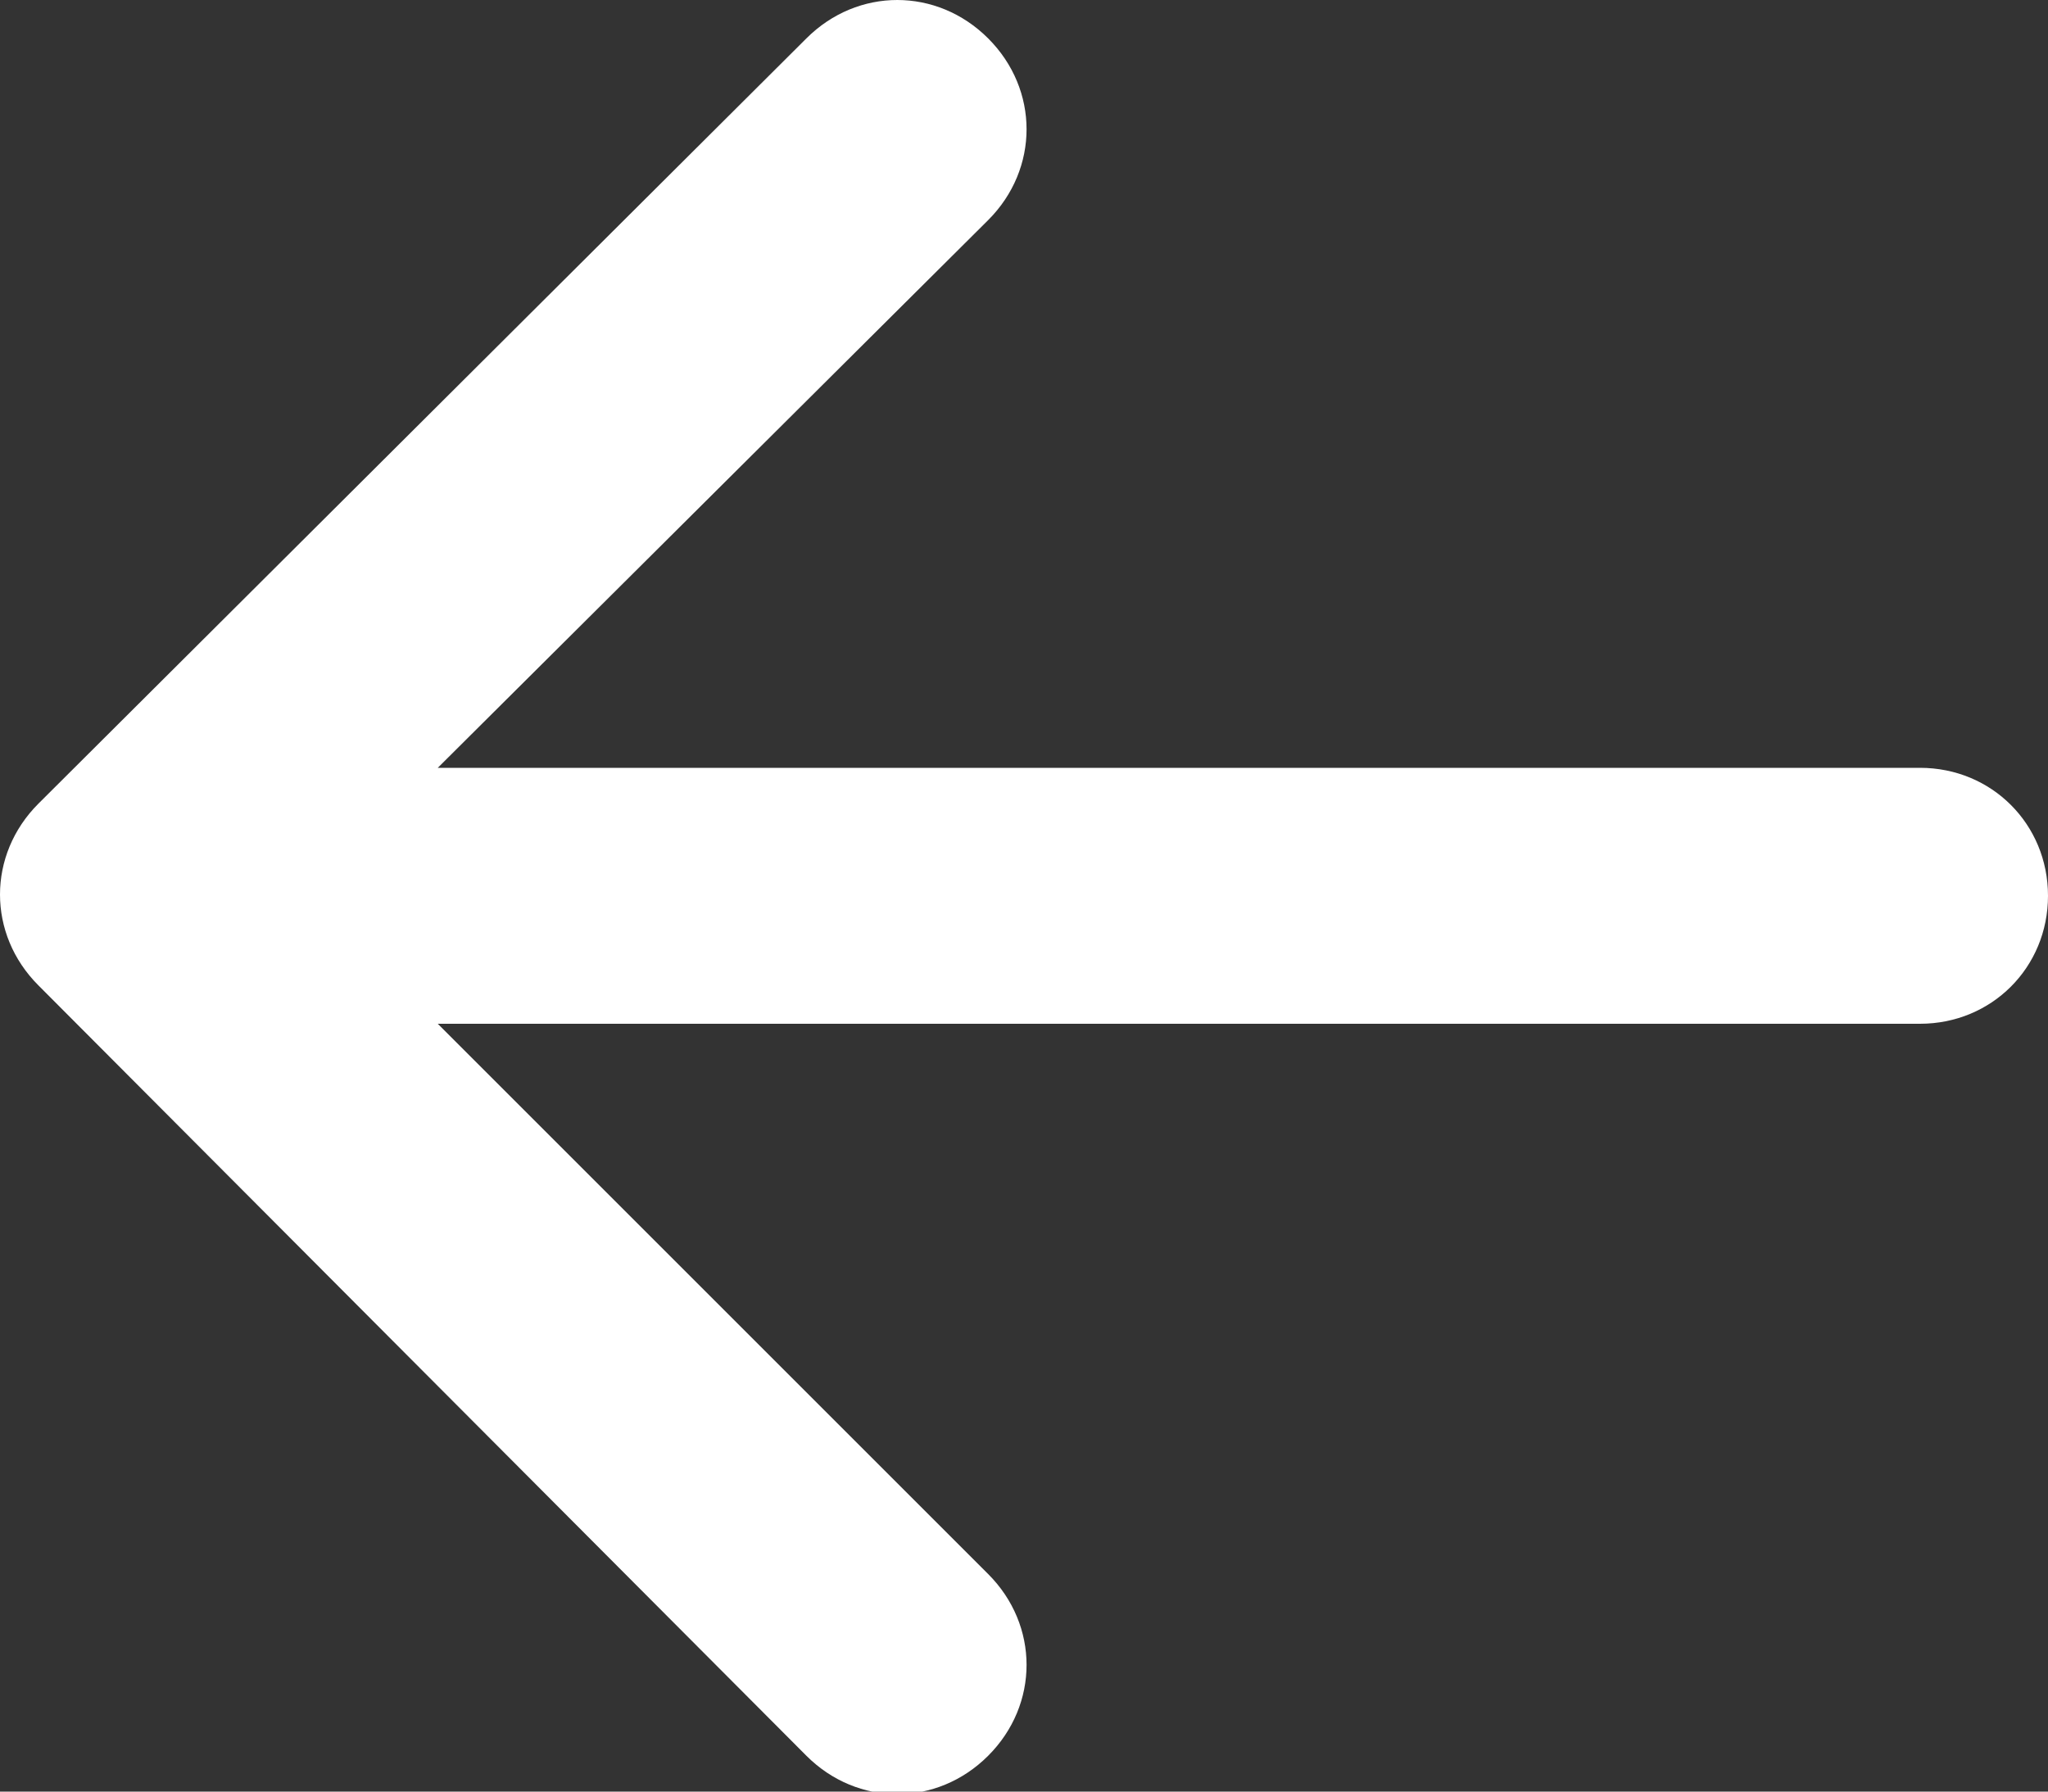
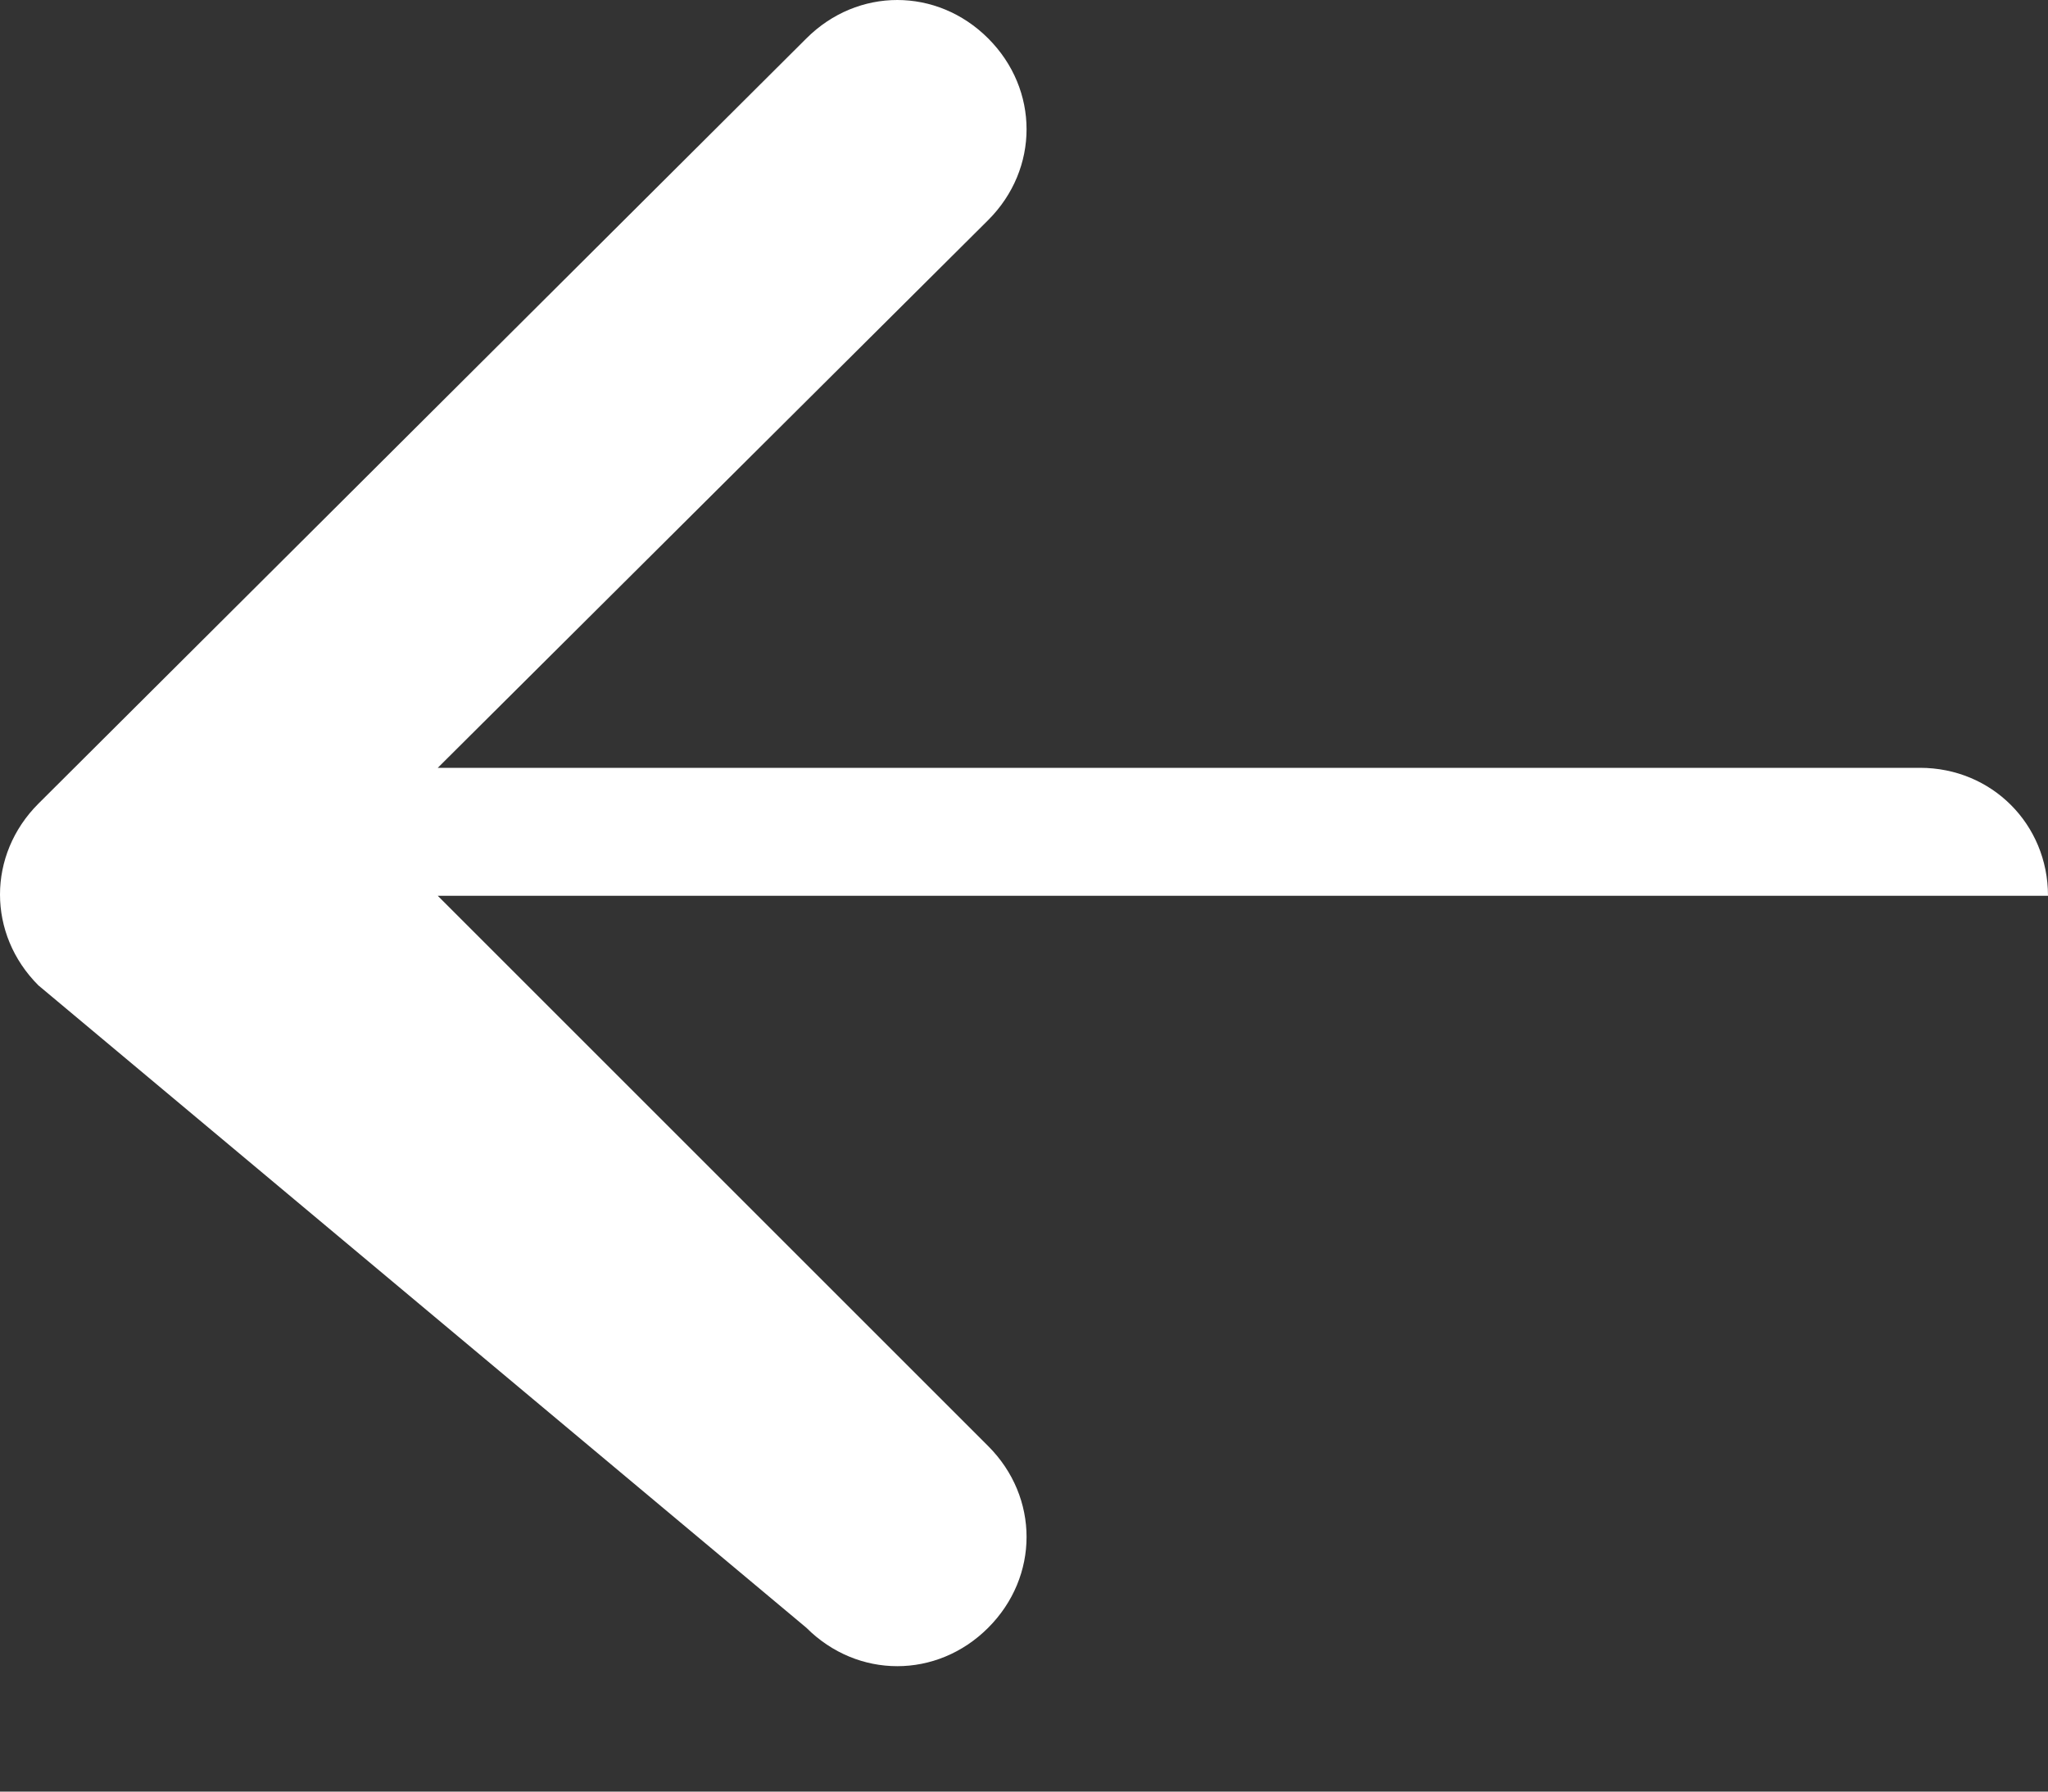
<svg xmlns="http://www.w3.org/2000/svg" id="_イヤー_2" viewBox="0 0 8 7">
  <rect x="0" y="0" width="8" height="7" fill="#333333" stroke="none" />
  <defs>
    <style>.cls-1{fill:#fff;fill-rule:evenodd;}</style>
  </defs>
  <g id="_イヤー_1-2">
-     <path class="cls-1" d="M8,3.5c0,.28-.22,.5-.5,.5H1.71l2.15,2.15c.2,.2,.2,.51,0,.71s-.51,.2-.71,0L.15,3.85c-.2-.2-.2-.51,0-.71h0L3.15,.15c.2-.2,.51-.2,.71,0s.2,.51,0,.71L1.71,3H7.5c.28,0,.5,.22,.5,.5Z" />
+     <path class="cls-1" d="M8,3.5H1.71l2.15,2.15c.2,.2,.2,.51,0,.71s-.51,.2-.71,0L.15,3.85c-.2-.2-.2-.51,0-.71h0L3.15,.15c.2-.2,.51-.2,.71,0s.2,.51,0,.71L1.71,3H7.5c.28,0,.5,.22,.5,.5Z" />
  </g>
</svg>